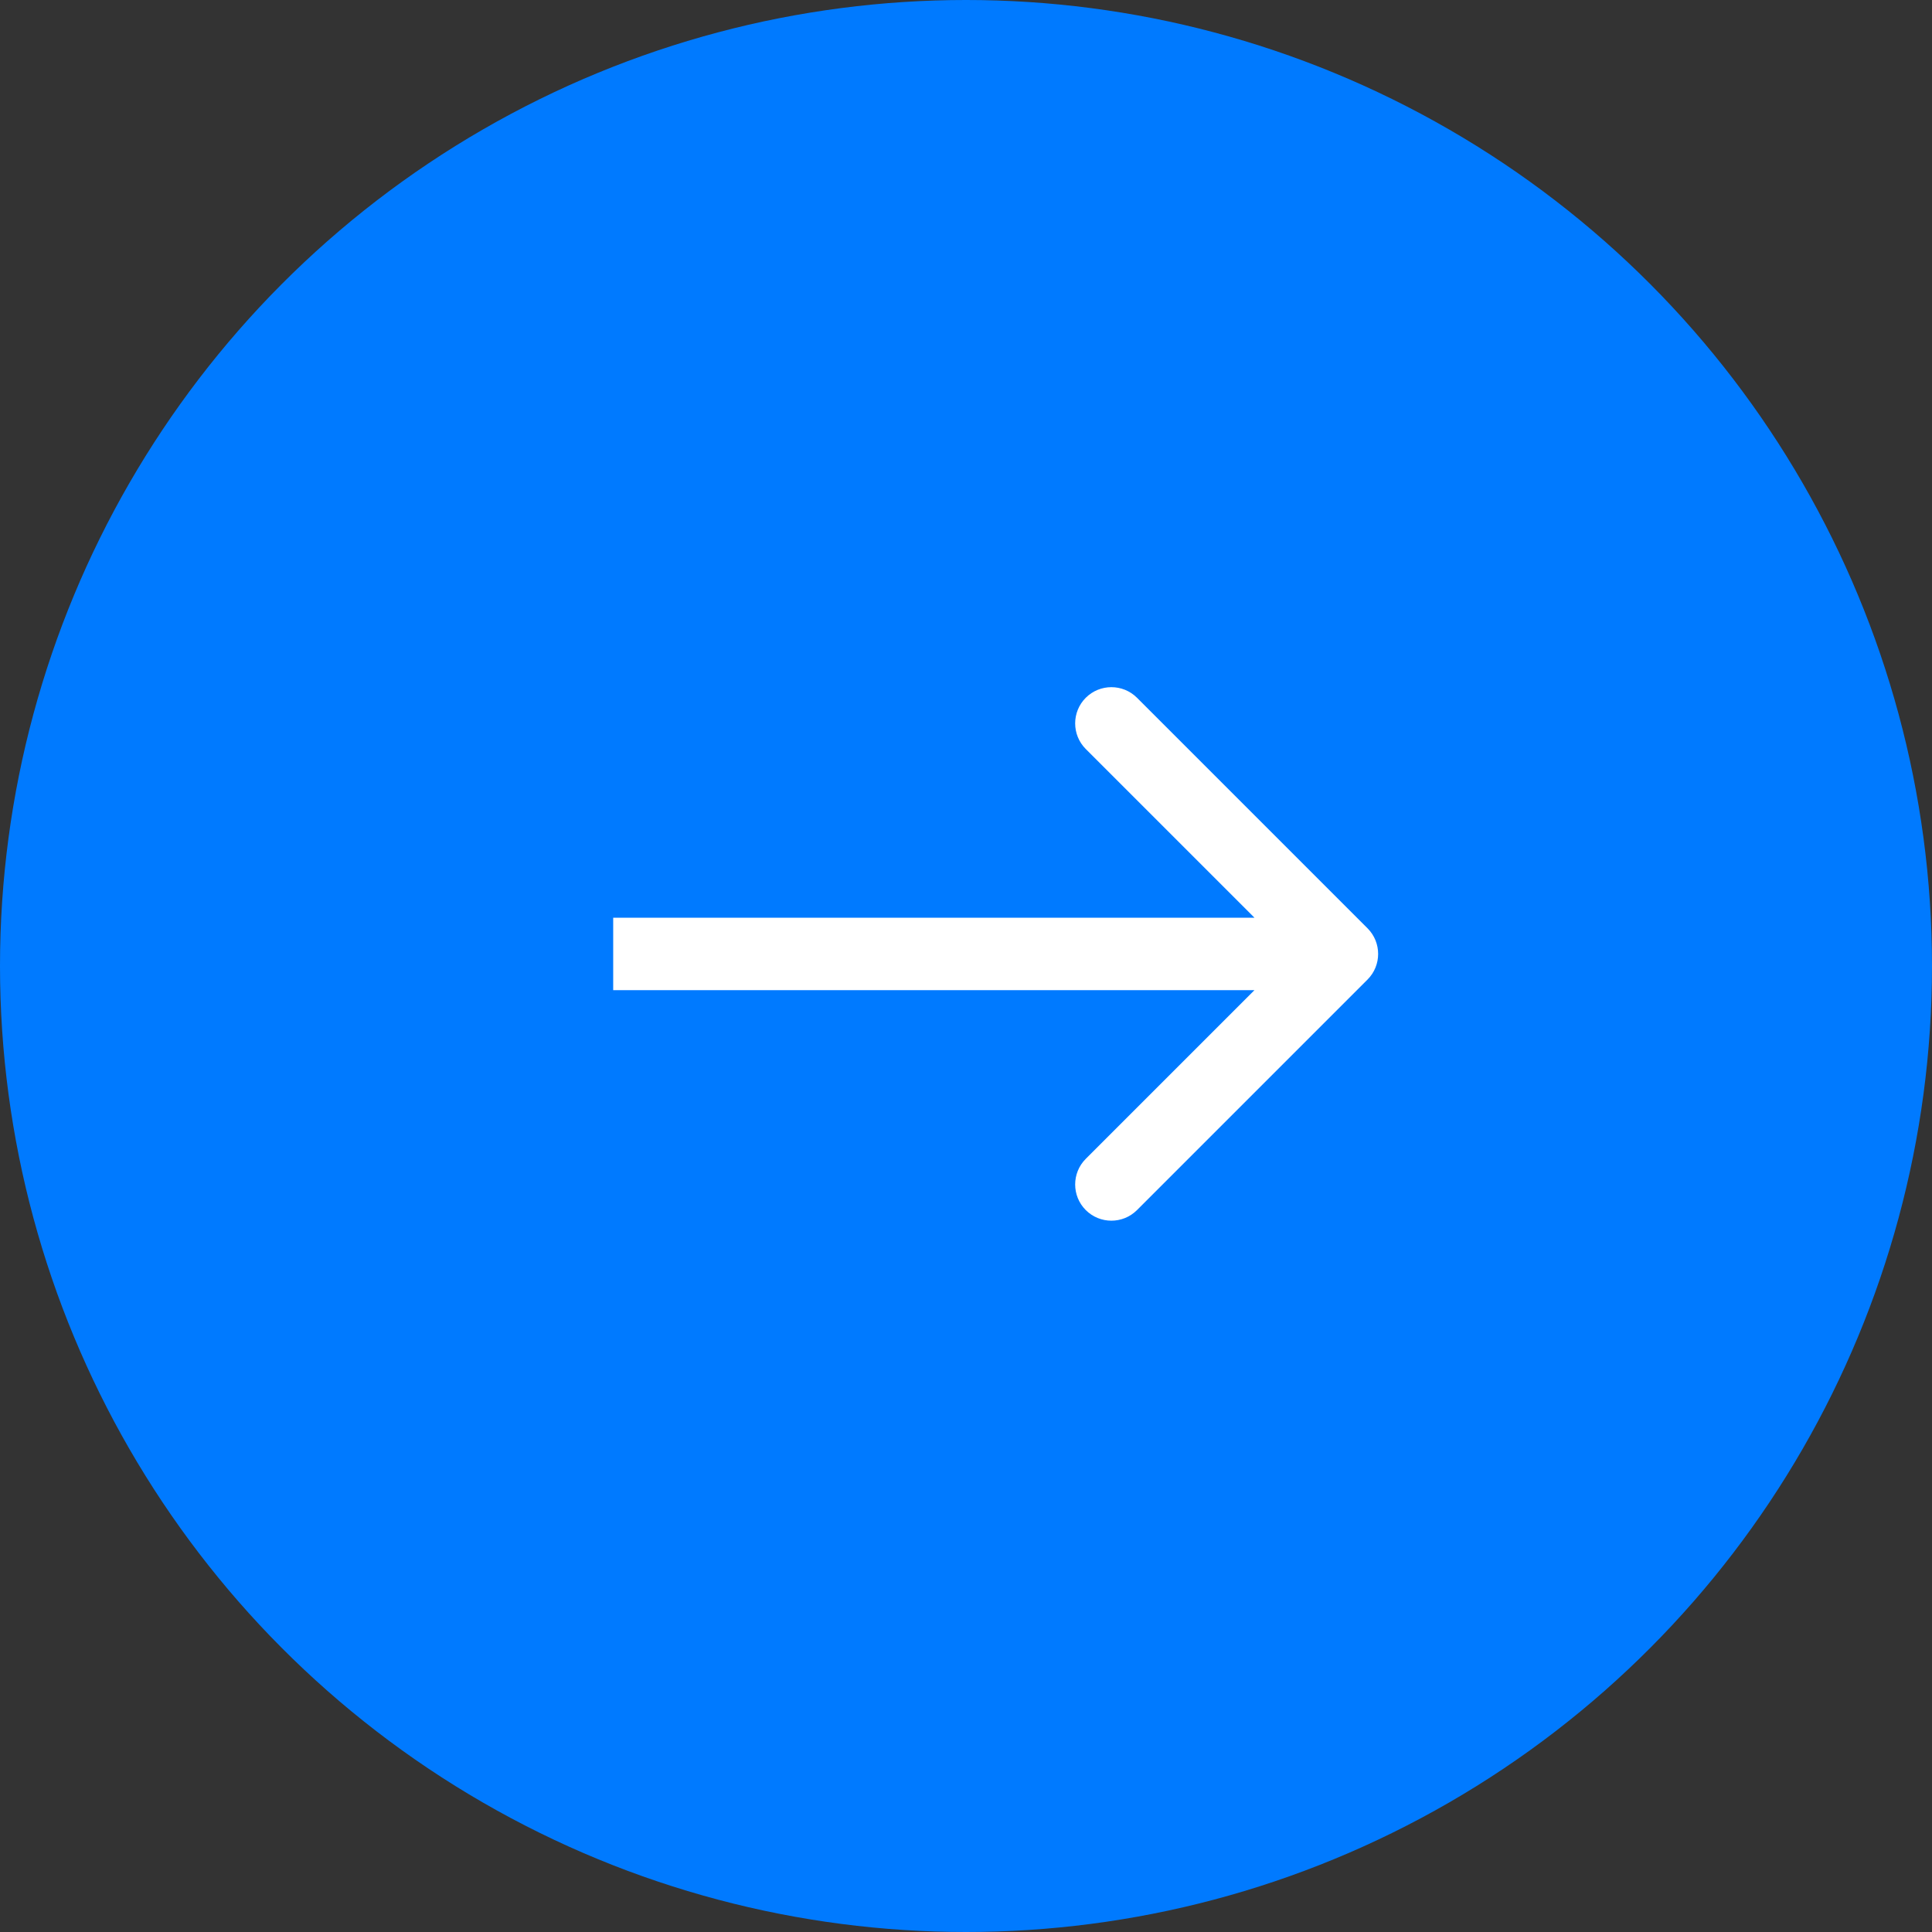
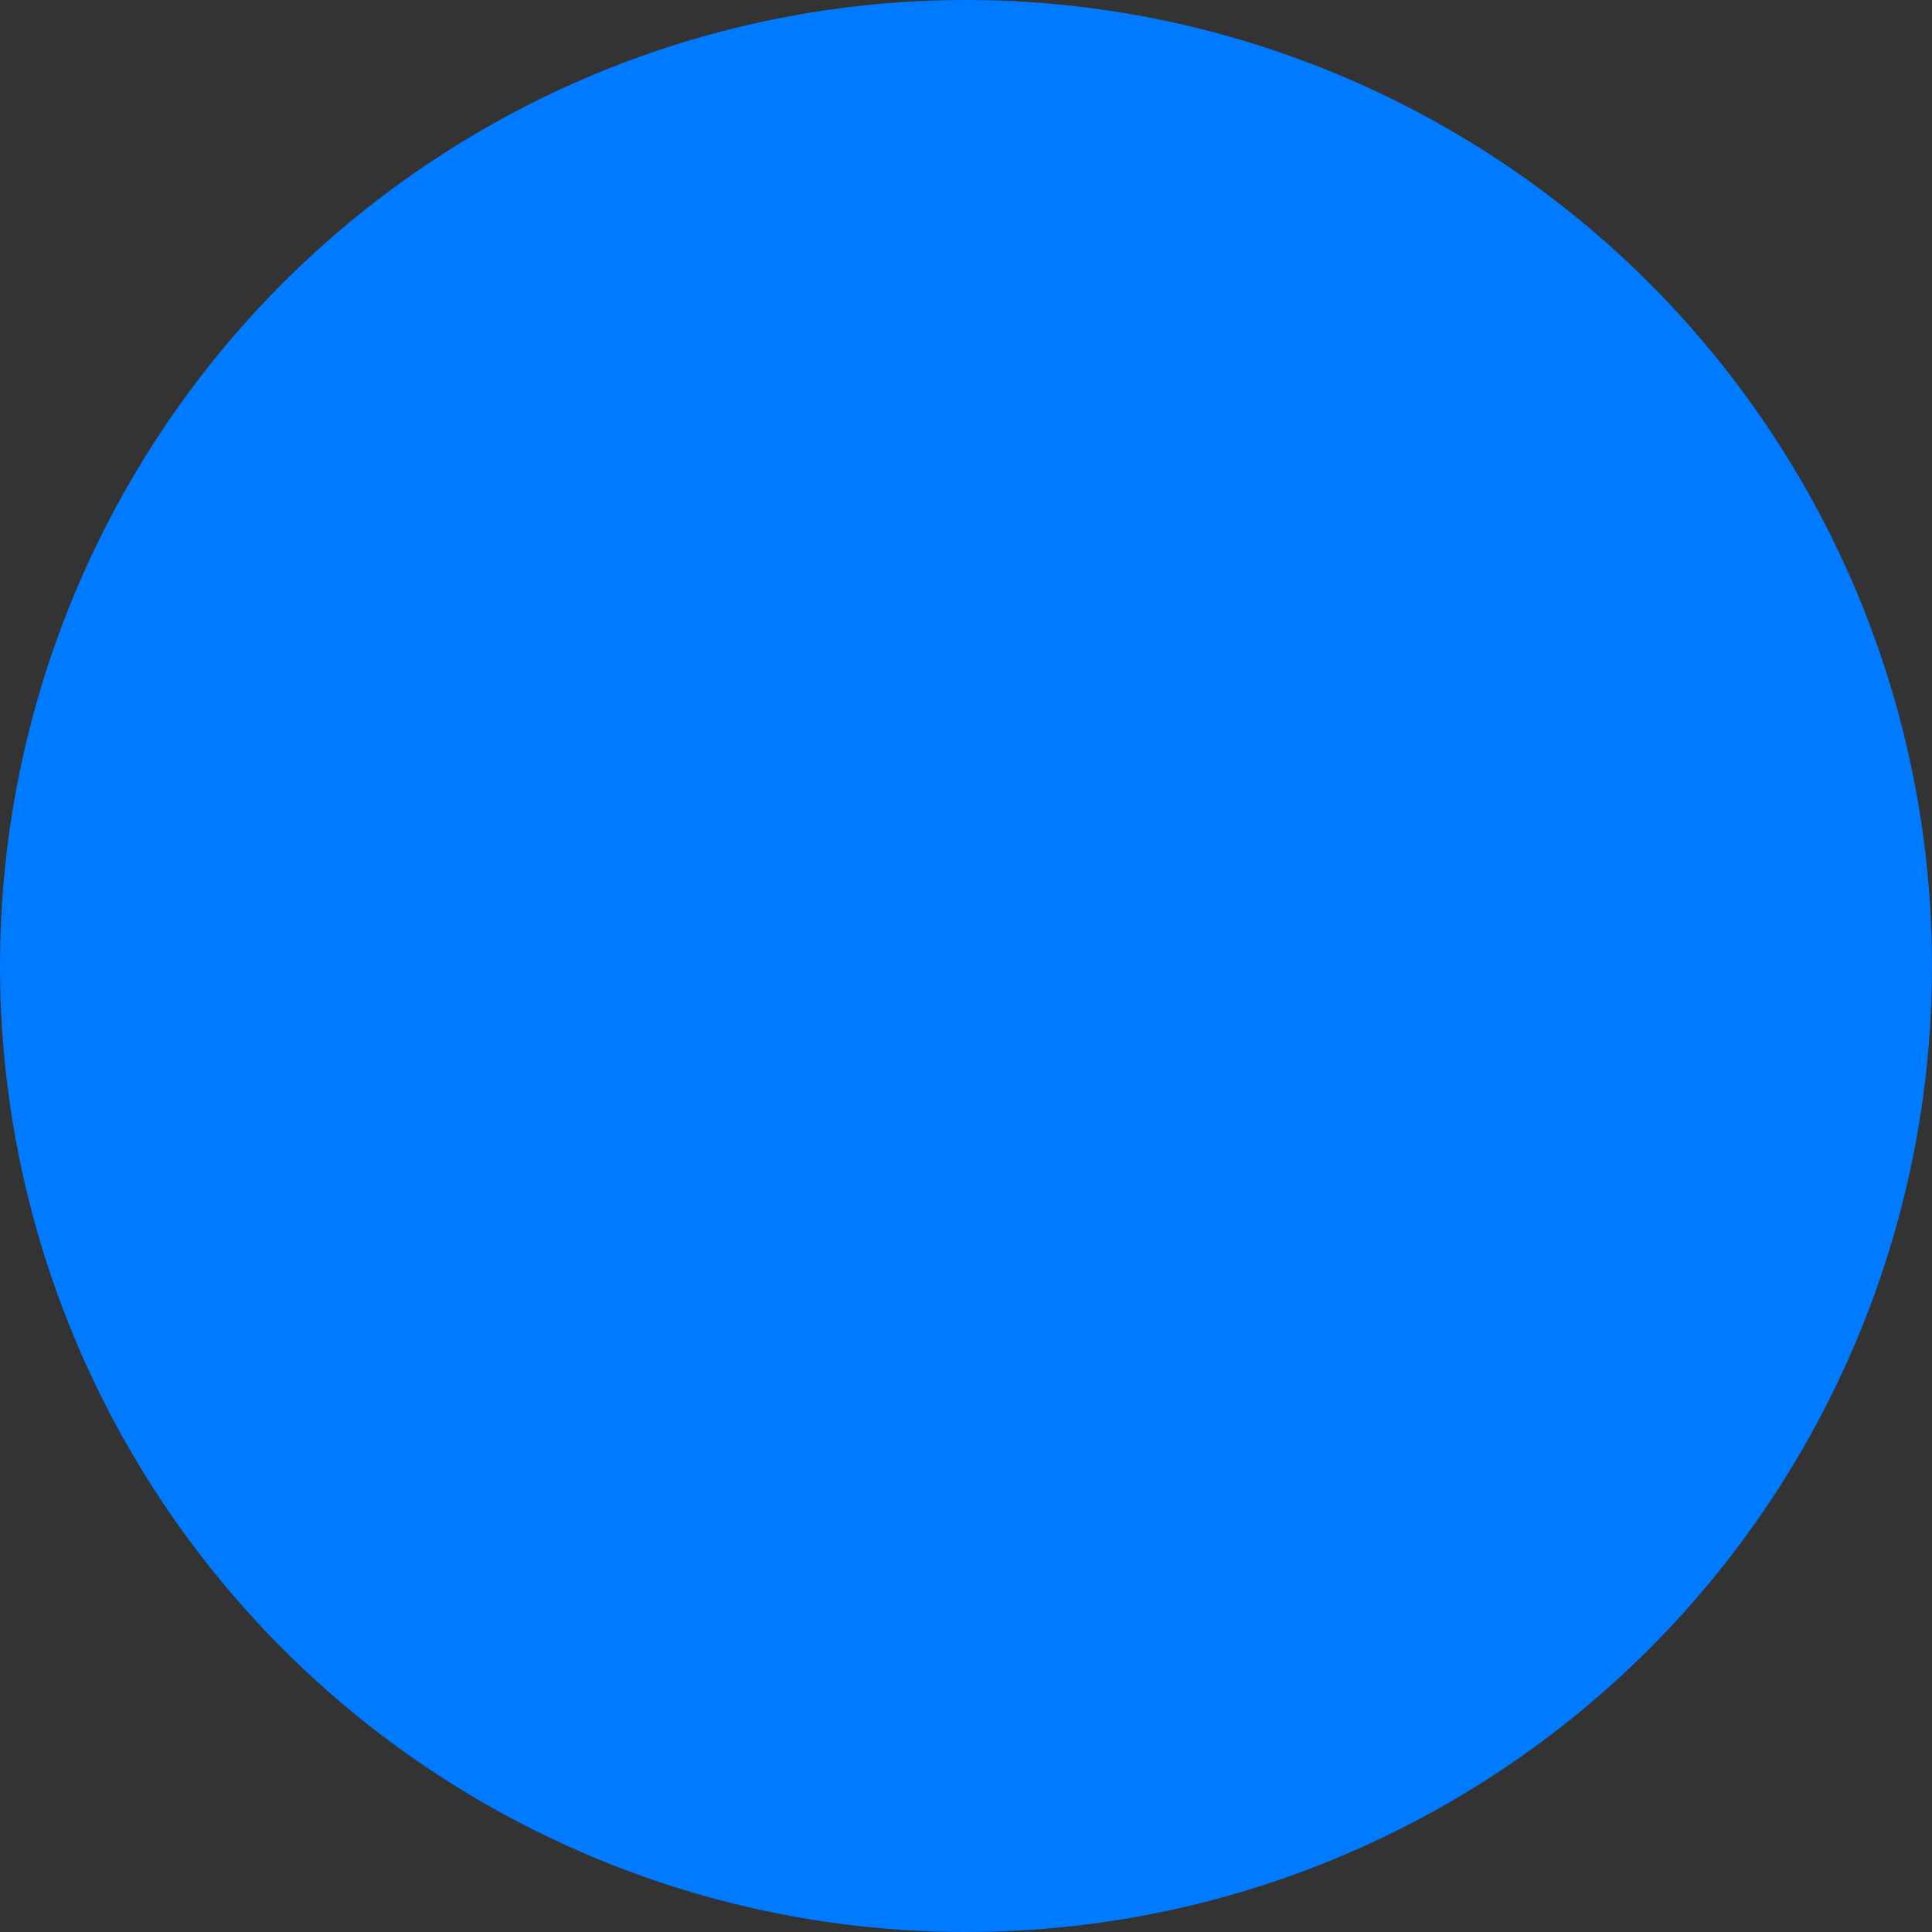
<svg xmlns="http://www.w3.org/2000/svg" width="80" height="80" viewBox="0 0 80 80" fill="none">
  <rect x="0" y="0" width="80" height="80" fill="#333333" stroke="none" />
  <circle cx="40" cy="40" r="40" fill="#007AFF" />
-   <path d="M56.627 40.561C57.212 39.975 57.212 39.025 56.627 38.439L47.081 28.893C46.495 28.308 45.545 28.308 44.959 28.893C44.374 29.479 44.374 30.429 44.959 31.015L53.445 39.5L44.959 47.985C44.374 48.571 44.374 49.521 44.959 50.107C45.545 50.692 46.495 50.692 47.081 50.107L56.627 40.561ZM25.391 41L55.566 41L55.566 38L25.391 38L25.391 41Z" fill="white" />
</svg>